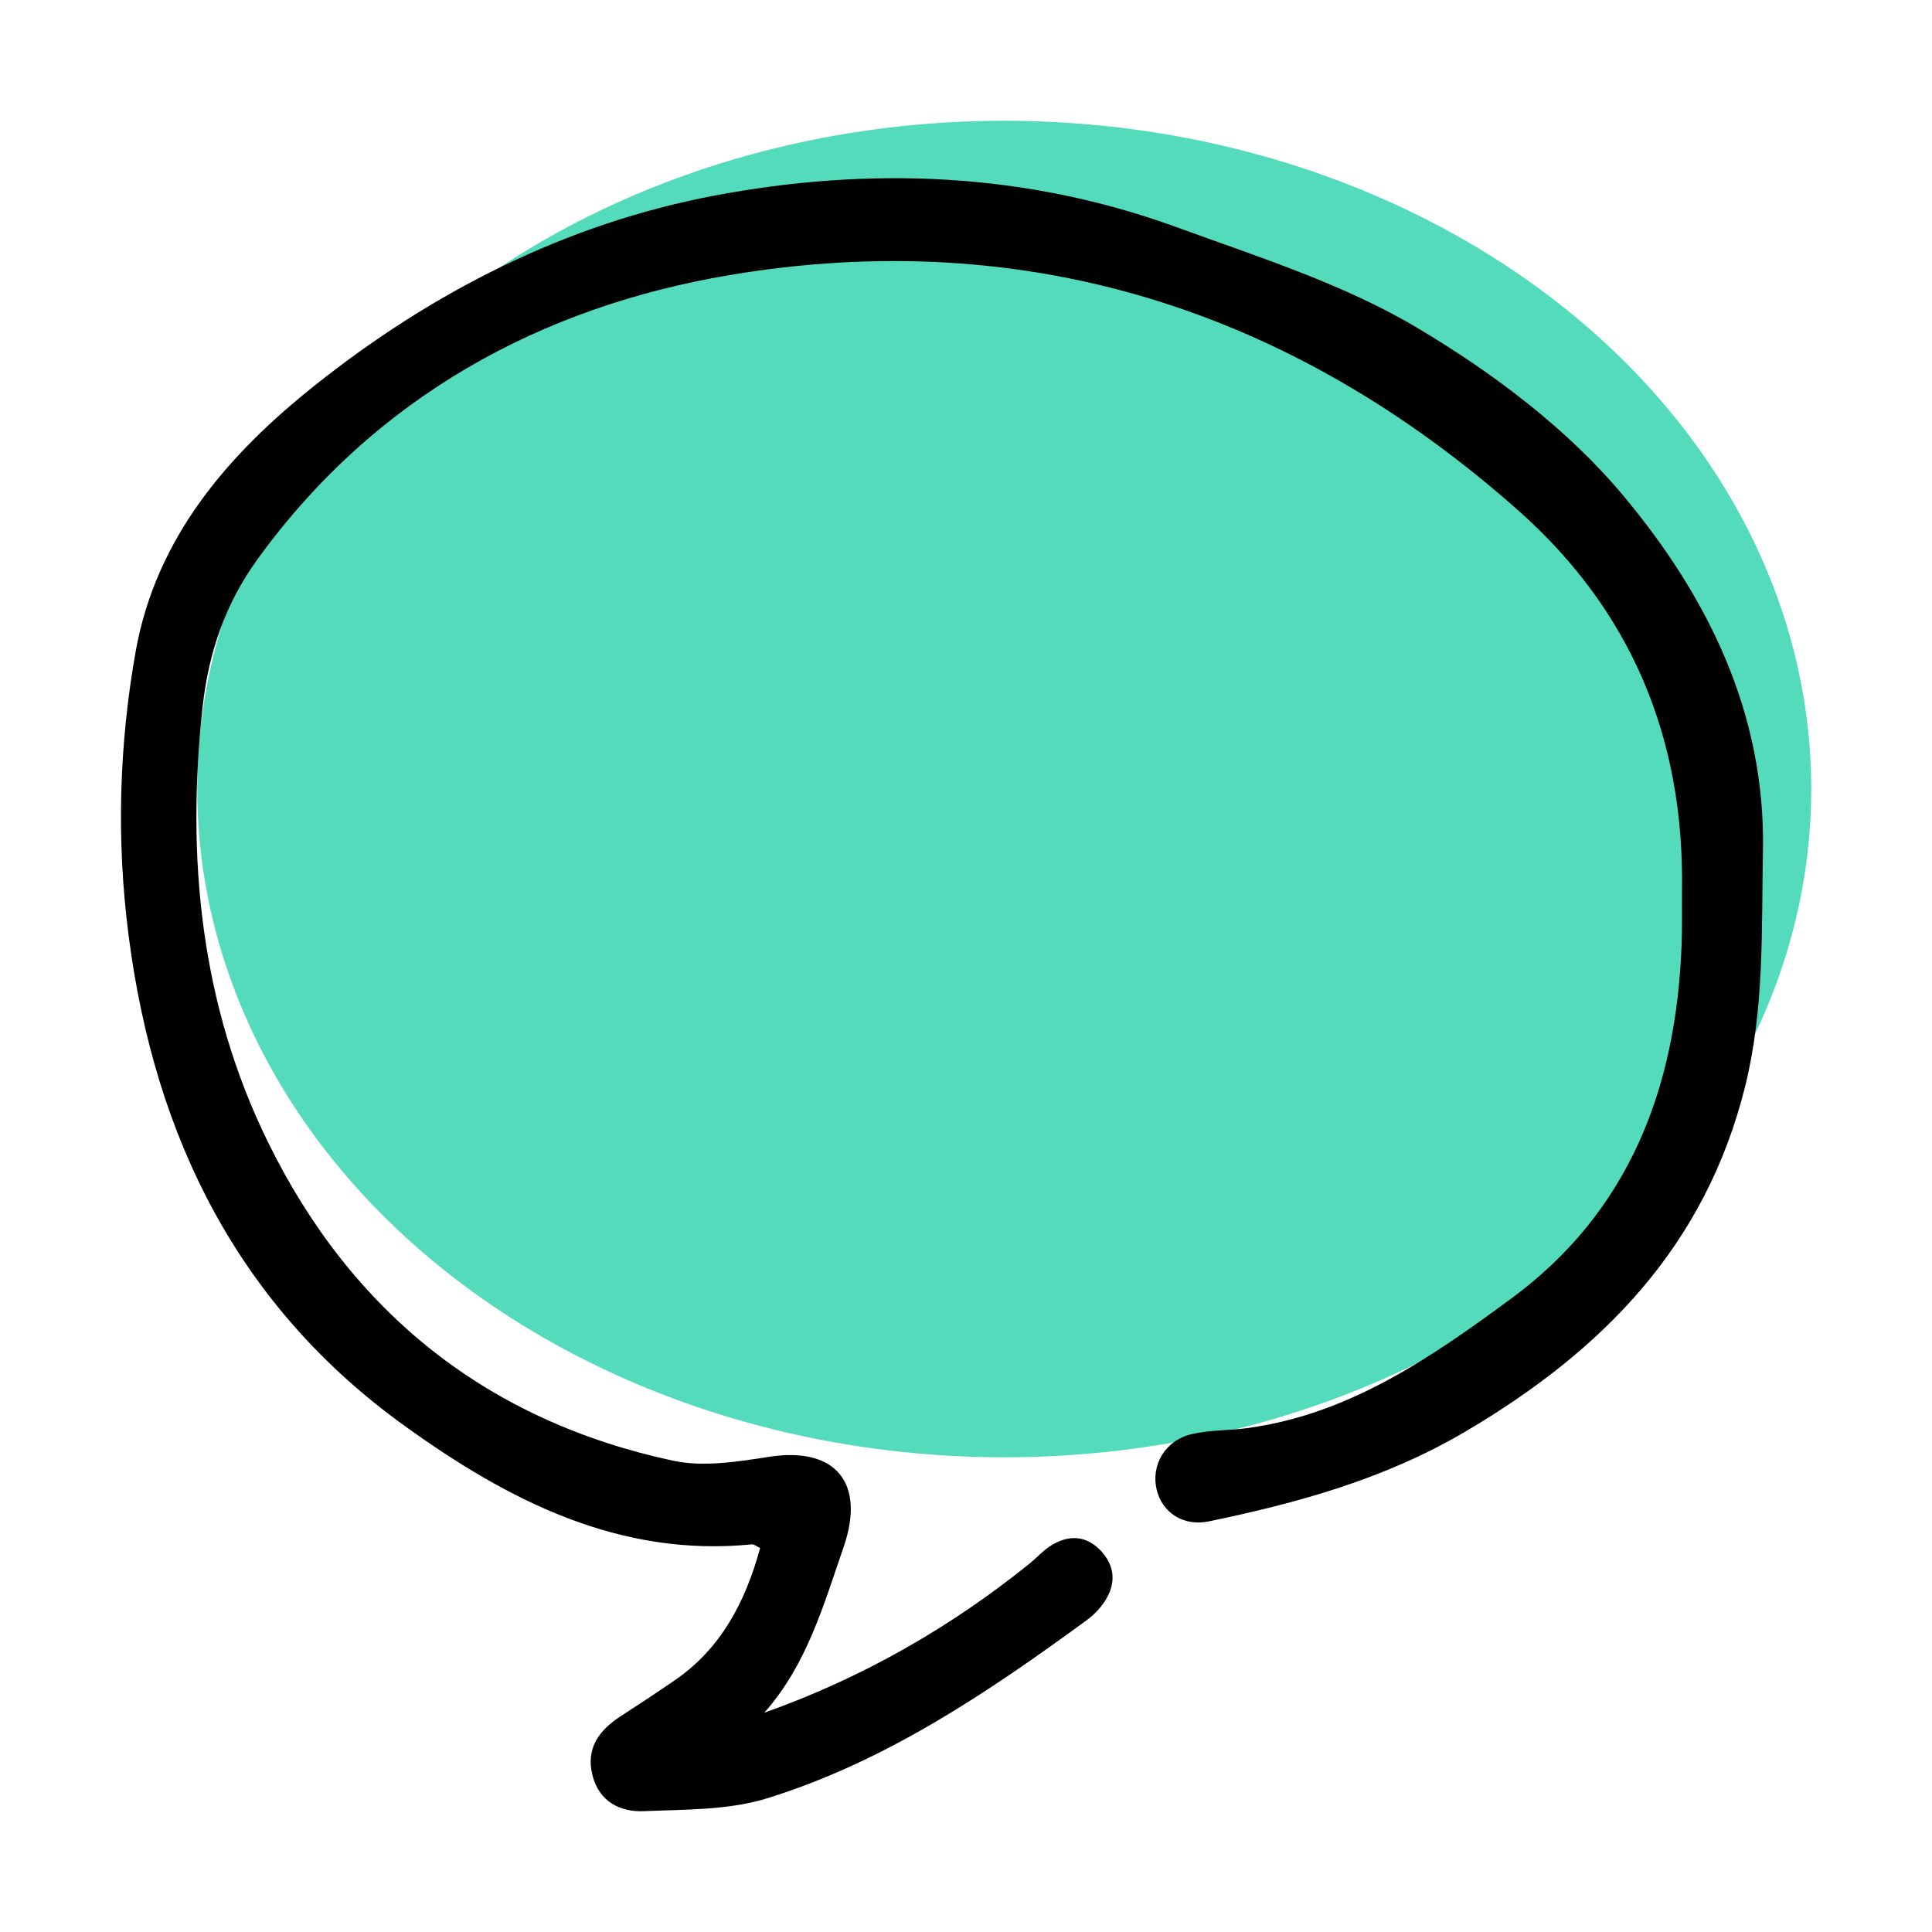
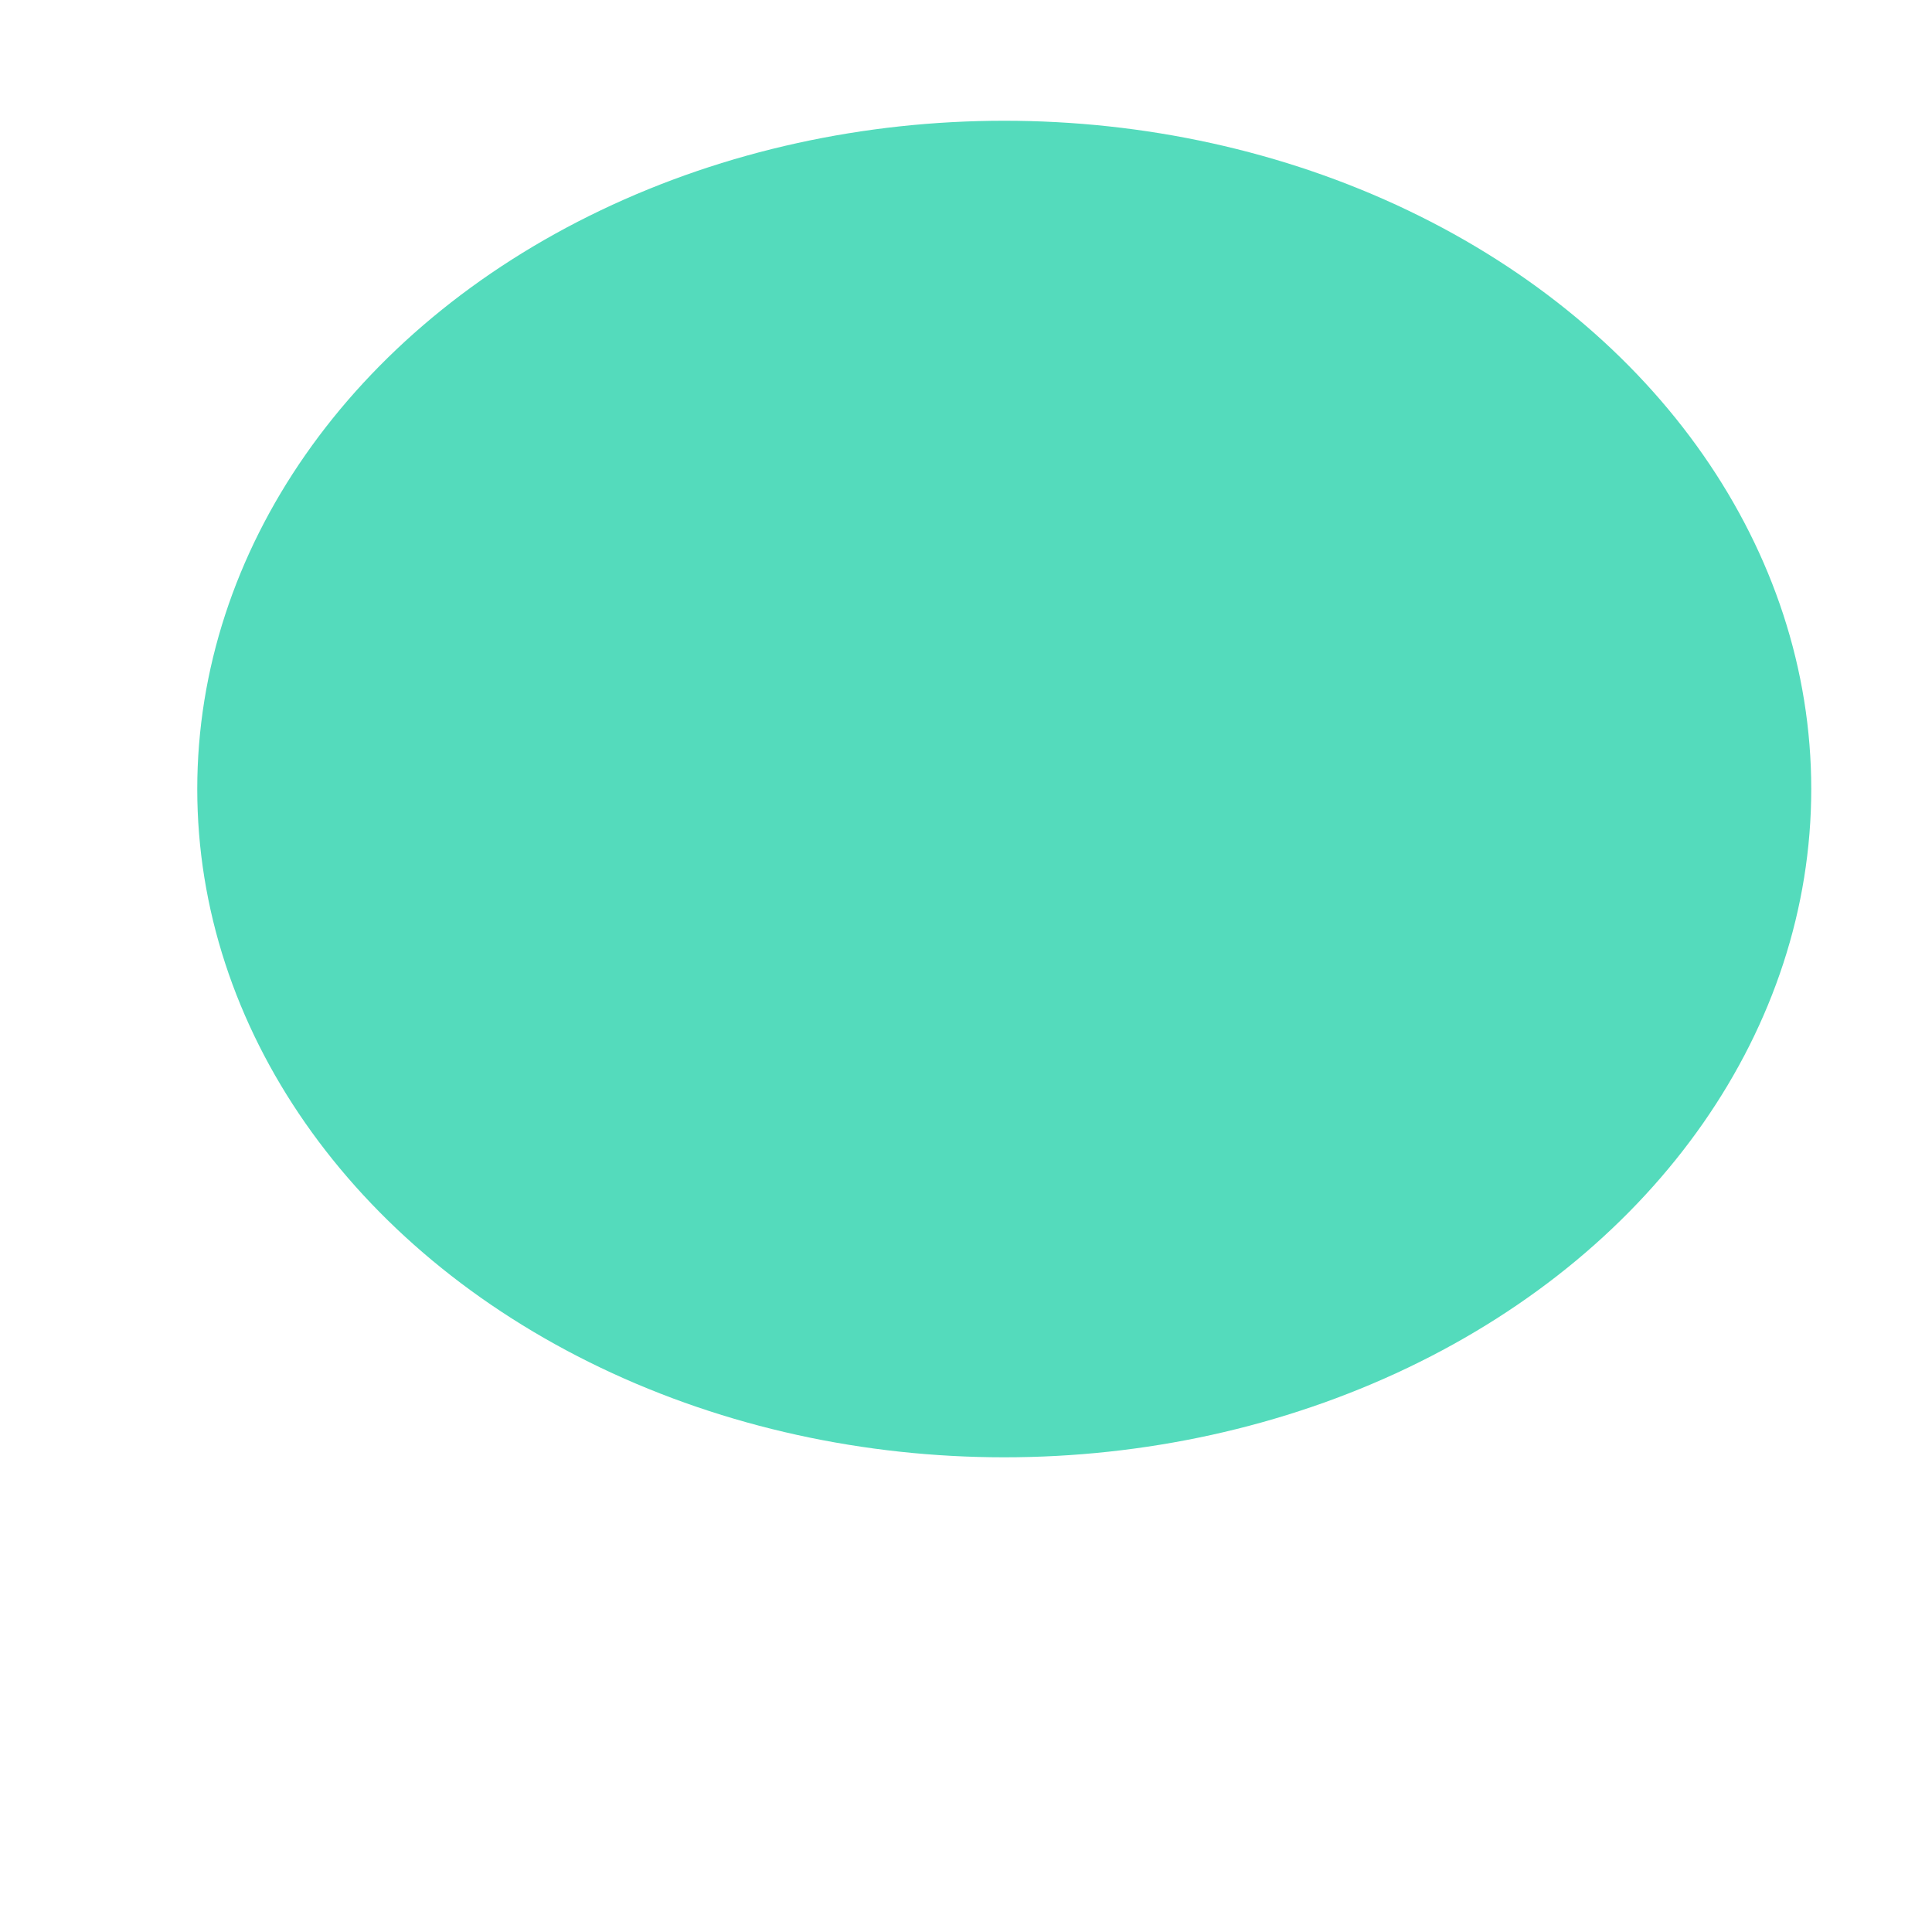
<svg xmlns="http://www.w3.org/2000/svg" xml:space="preserve" viewBox="0 0 2000 2000">
  <ellipse cx="1039.6" cy="816.8" rx="835.4" ry="691.8" style="fill:#54dbbc" />
-   <path d="M791.2 1773c101-35.9 192.1-87.8 275-154.7 6.8-5.5 12.7-12.3 19.9-17.1 19.4-13.1 39-12.4 54.8 5.6 15.8 18.1 13.3 38-1.1 56.2-4.2 5.3-9.3 10.1-14.7 14.1-102.8 75.2-208.3 146.3-330.3 184.3-40.4 12.6-85.2 11.7-128.2 13.5-24.1 1.1-46.2-9.5-53.2-36.8-7.3-28.1 6.8-47 29-61.4 18.7-12.1 37.3-24.4 55.7-37 48.2-32.9 73.4-81.2 88.8-137.2-3.7-1.7-6.2-4-8.4-3.8-137.5 13.7-252.5-45.5-359.3-122.4-171.6-123.3-259.1-297.9-286.1-508.1-12.7-98.7-9.9-196.6 7.3-293.6 21.2-119.1 96.7-205 185.7-275.8C448.2 301.6 586.2 231.6 739 202.6c161.1-30.5 322.7-24.4 478.8 32.5 85 31 173.2 58.8 250.4 104.9 78 46.5 155 104.3 213 174 85.8 103 146.6 223.6 143.8 366.9-1.6 81.5 1.6 162.6-18.3 243.2-41.3 166.7-148.5 274.4-289.1 357.5-83.5 49.3-173.5 74.1-266.1 93.3-26.3 5.5-48.1-8.8-54-32.3-6.4-25.6 8.4-51.5 36.1-58 18.6-4.4 38.2-3.6 57.3-6.2 105.3-14.1 190.1-72.8 273.1-133.8 122.4-89.9 171.3-217.8 176.8-366.9.7-18.6.2-37.4.4-56.1 2.4-157.5-52.3-289.2-169.4-393.1C1336 319.3 1060.7 233.3 755 284.8c-194.1 32.7-366.3 125.4-488.4 294.1-33.1 45.6-50.6 96.2-56.8 152.3-17.2 156.8-2.1 309.2 67.7 451.3 87.2 177.6 228.4 288.7 419.2 329.6 31.7 6.8 67.1 1 100-4.1 68-10.4 99.5 26.8 76.7 93.2-20.9 60.6-38.3 122.3-82.2 171.8" />
</svg>